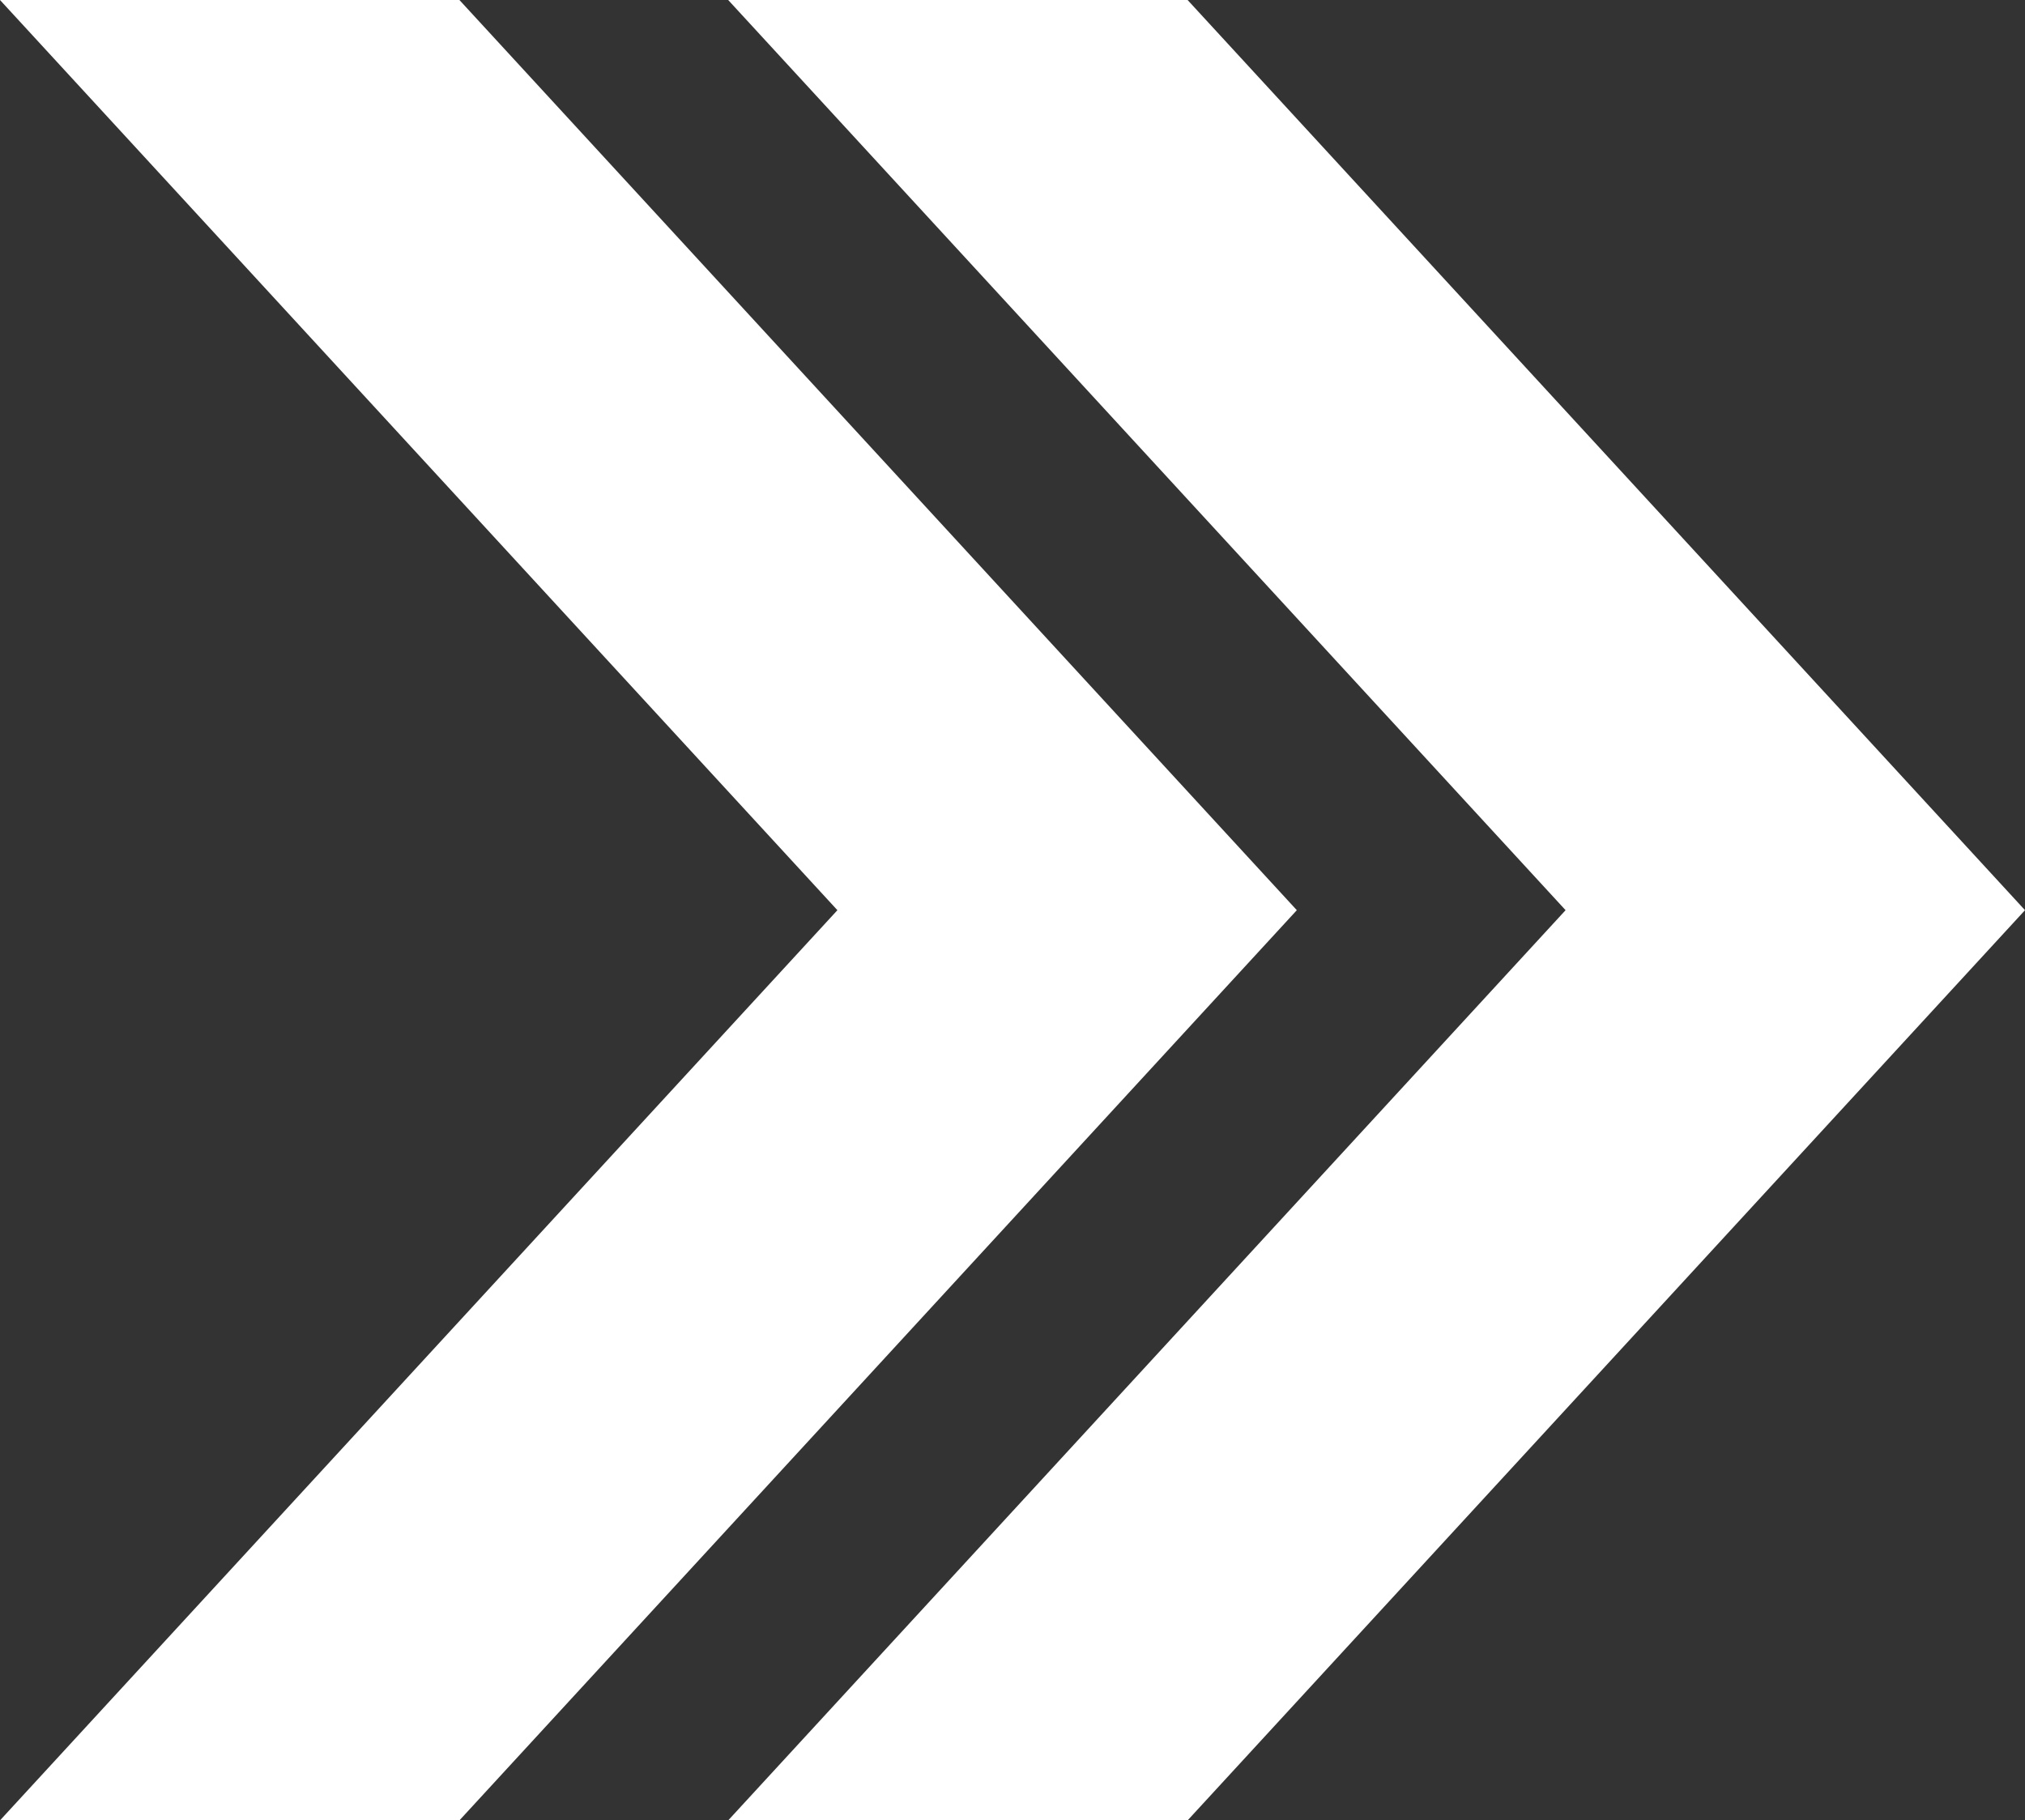
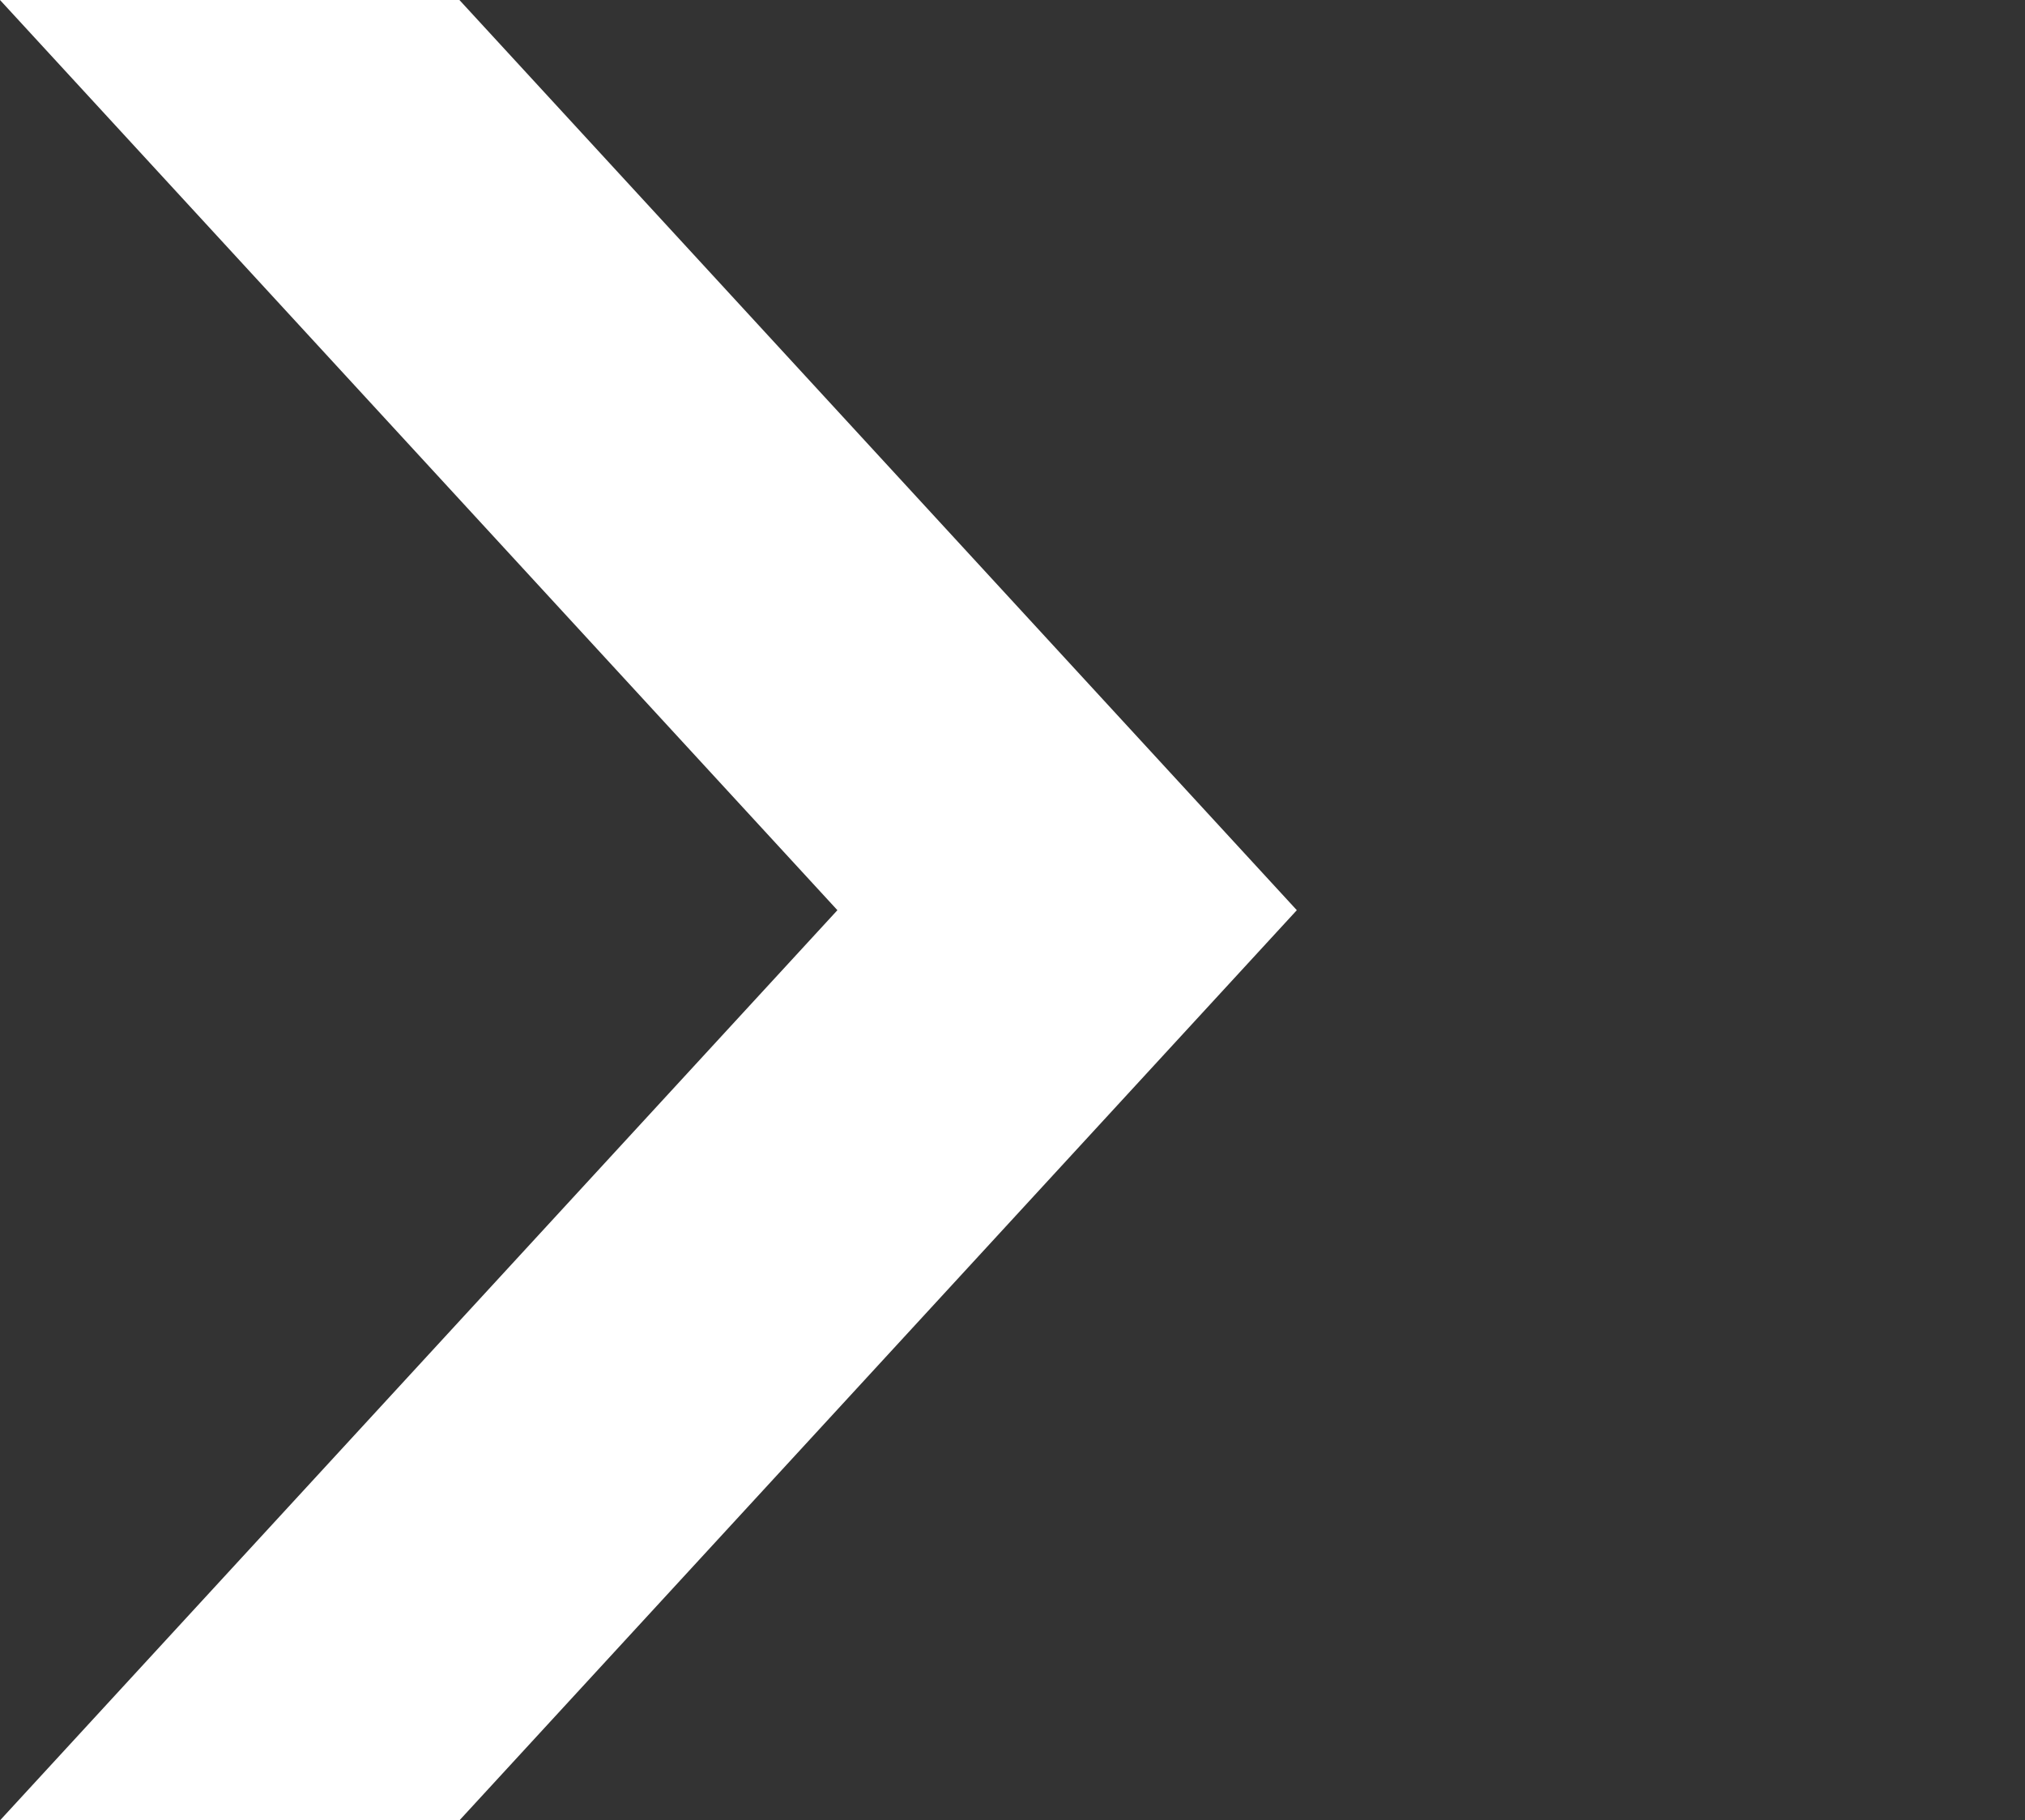
<svg xmlns="http://www.w3.org/2000/svg" id="レイヤー_1" data-name="レイヤー 1" viewBox="0 0 61.18 55">
  <rect x="0" y="0" width="61.18" height="55" fill="#333333" stroke="none" />
  <defs>
    <style>.cls-1{fill:#fff;}</style>
  </defs>
-   <polygon class="cls-1" points="22 0 35.88 0 61.18 27.5 35.88 55 22 55 47.3 27.5 22 0" />
  <polygon class="cls-1" points="0 0 13.88 0 39.18 27.5 13.88 55 0 55 25.3 27.5 0 0" />
</svg>